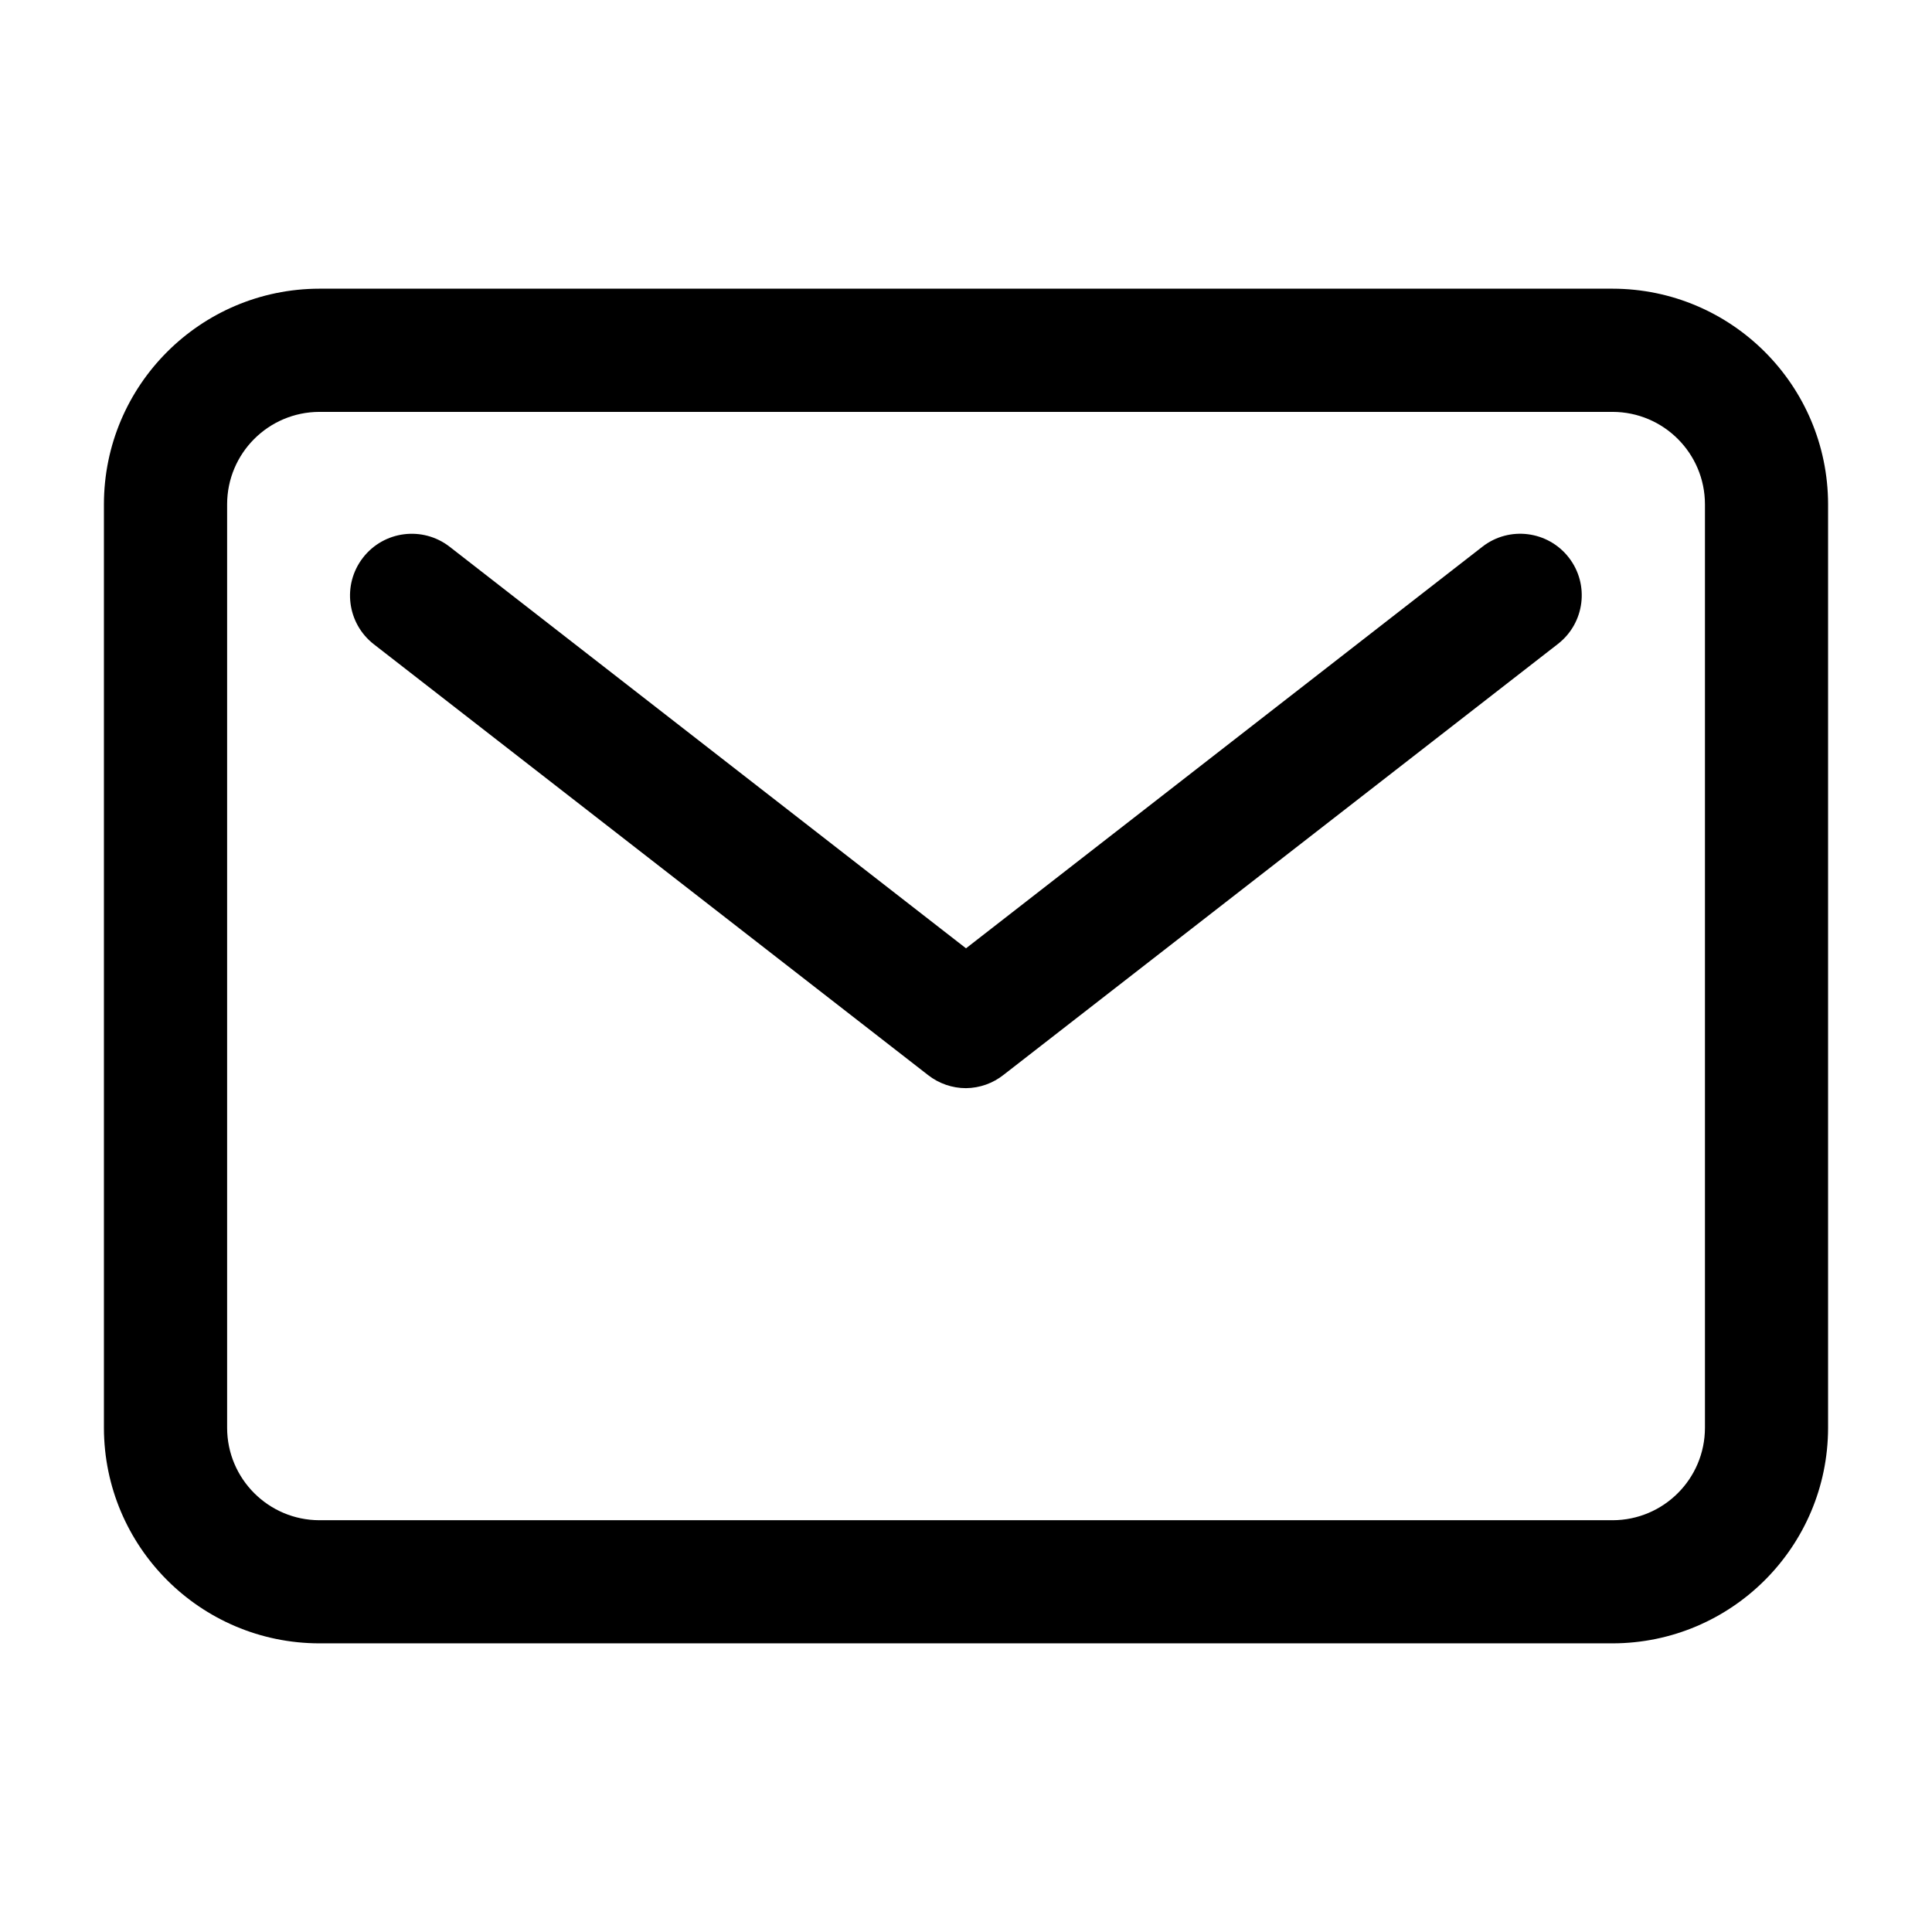
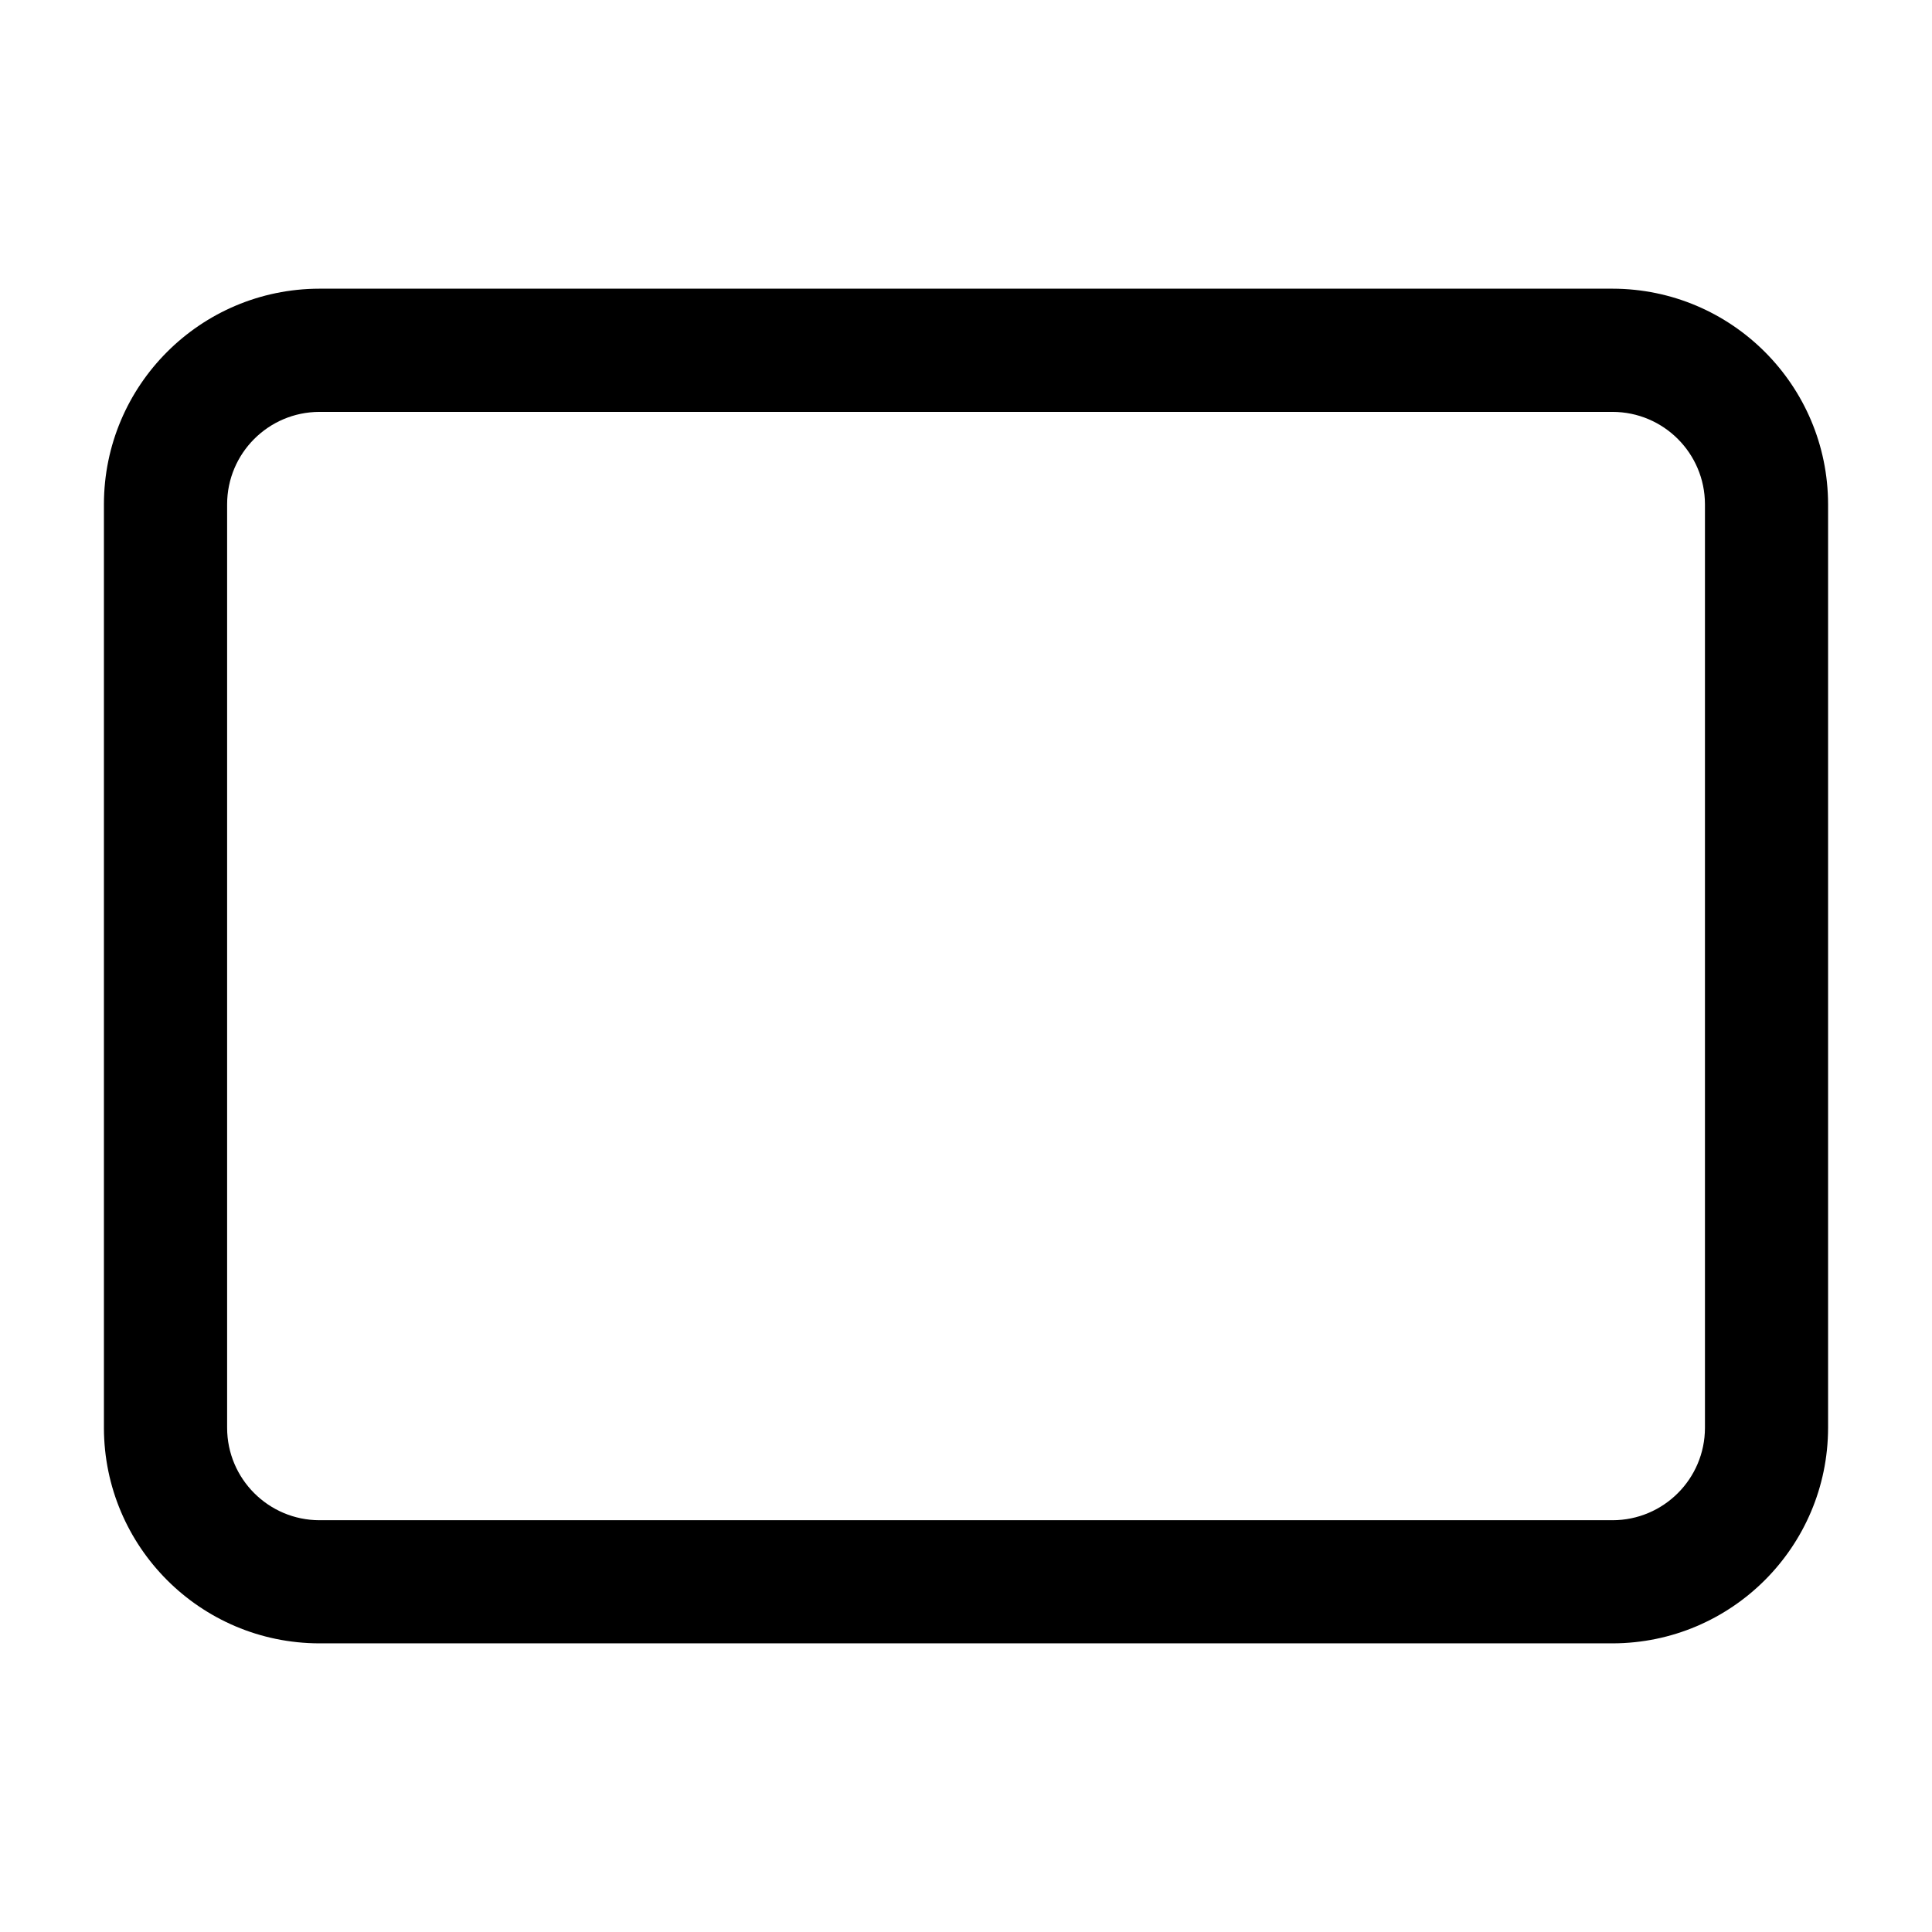
<svg xmlns="http://www.w3.org/2000/svg" id="Ebene_1" data-name="Ebene 1" viewBox="0 0 520 520">
  <defs>
    <style>
      .cls-1 {
        fill: none;
      }
    </style>
  </defs>
  <path id="Pfad_64" data-name="Pfad 64" d="M85.95,77.7H434.03c32.02,.05,57.95,26,58,58.02v248.59c-.05,32.01-25.99,57.94-58,58H85.95c-32-.05-57.93-25.99-57.98-58V135.72c.03-32.01,25.96-57.96,57.98-58.02ZM434.03,409.17c13.72-.02,24.84-11.14,24.86-24.86V135.72c-.02-13.72-11.14-24.84-24.86-24.86H85.95c-13.71,.04-24.8,11.15-24.82,24.86v248.59c.02,13.71,11.12,24.82,24.82,24.86H434.03Z" />
-   <path id="Pfad_65" data-name="Pfad 65" d="M260,292.88c-3.69,0-7.27-1.23-10.18-3.5L100.65,173.43c-7.26-5.62-8.58-16.06-2.96-23.32s16.06-8.58,23.32-2.96l138.99,108.09,138.99-108.09c7.22-5.62,17.63-4.31,23.25,2.91,5.62,7.22,4.31,17.63-2.91,23.25l-149.17,115.95c-2.89,2.31-6.46,3.58-10.16,3.62Z" />
-   <rect class="cls-1" width="520" height="520" />
</svg>